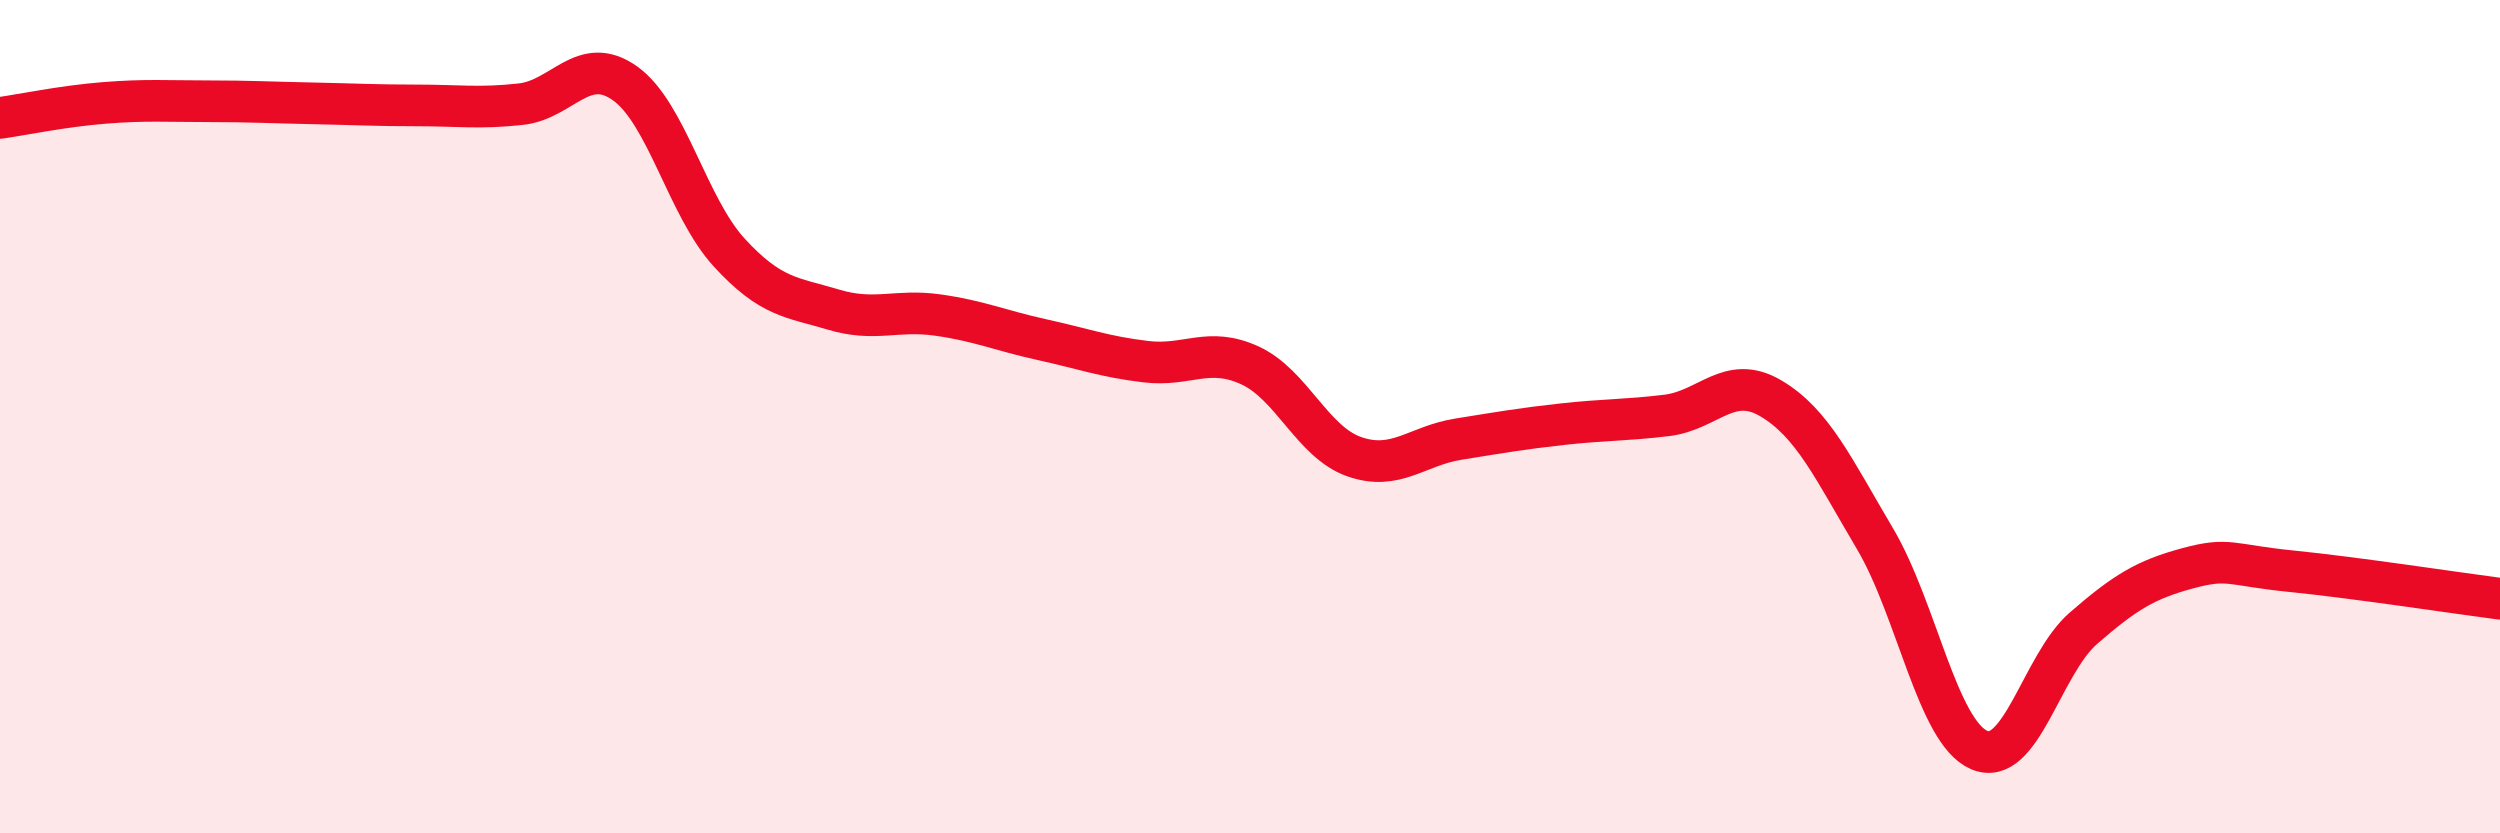
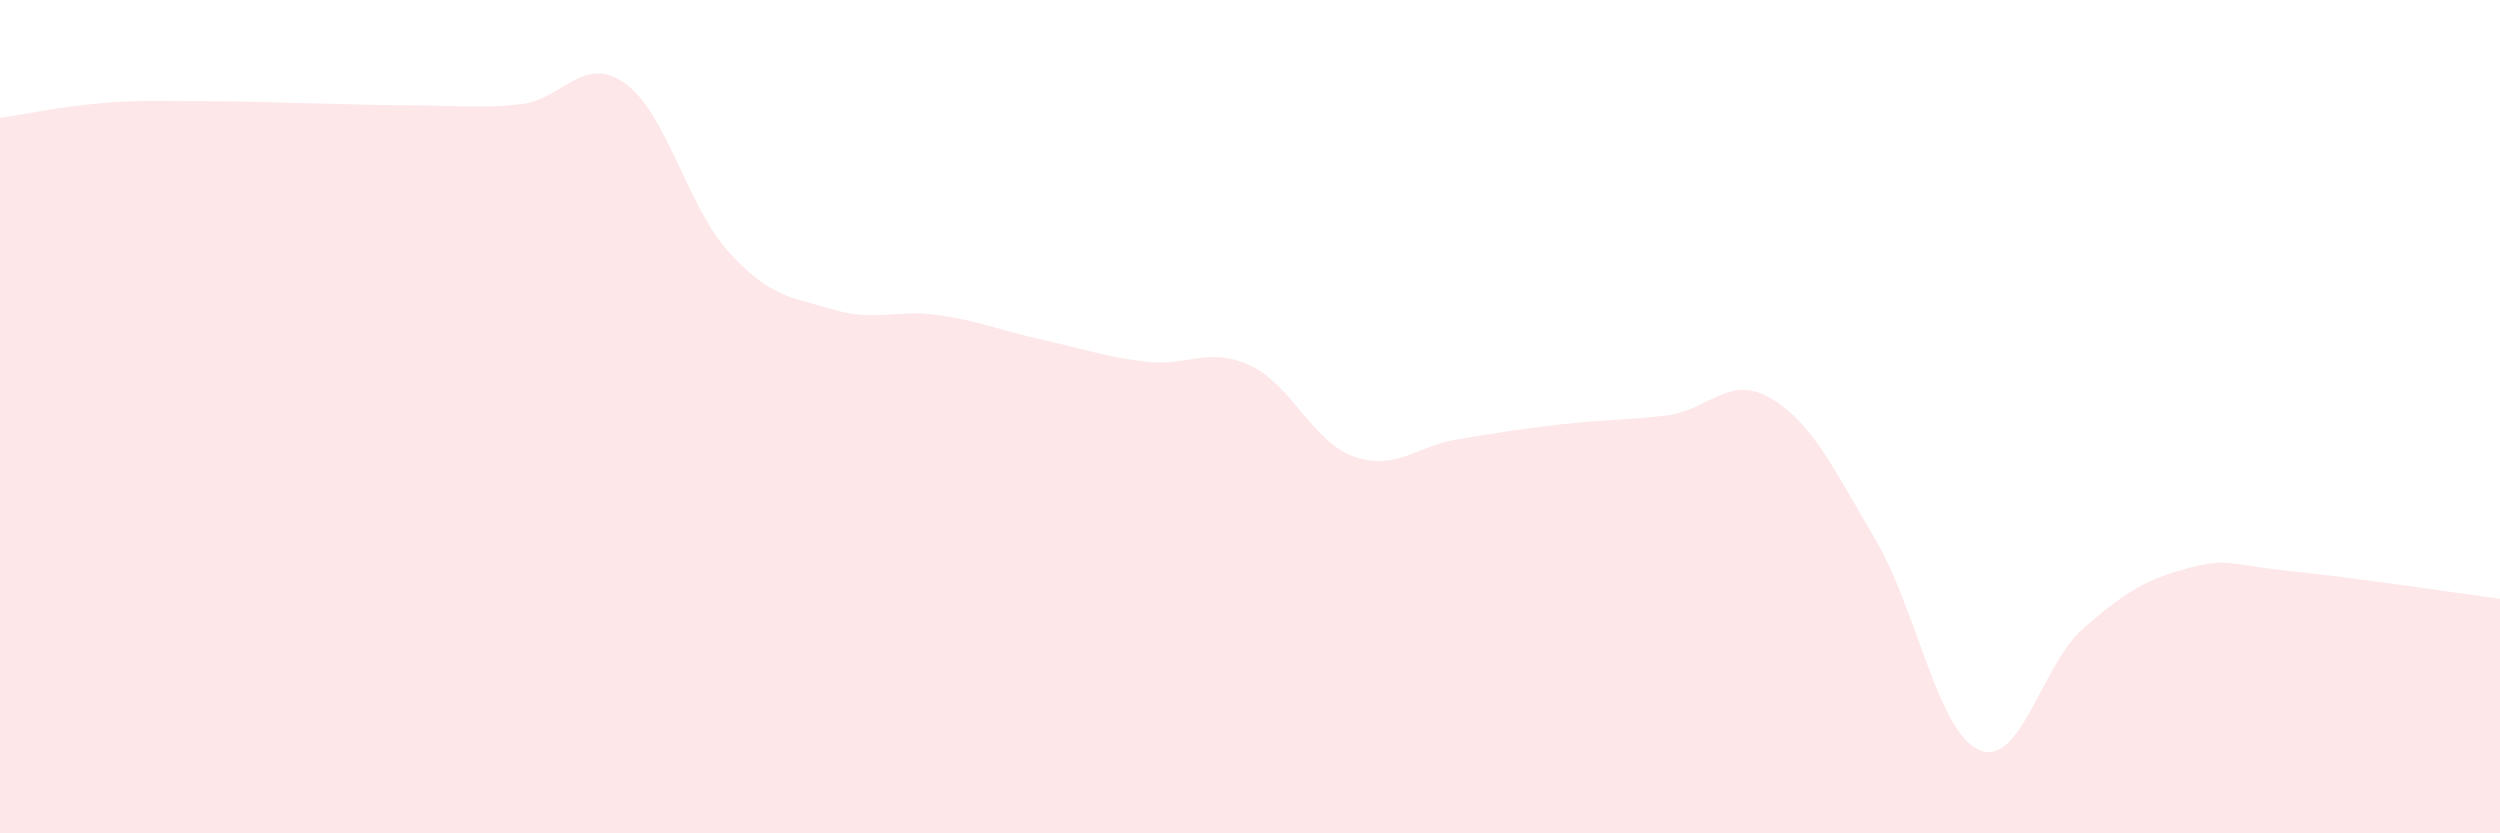
<svg xmlns="http://www.w3.org/2000/svg" width="60" height="20" viewBox="0 0 60 20">
  <path d="M 0,2.83 C 0.5,2.76 1.5,2.55 2.5,2.47 C 3.5,2.39 4,2.43 5,2.43 C 6,2.43 6.5,2.46 7.5,2.48 C 8.5,2.5 9,2.53 10,2.53 C 11,2.53 11.5,2.61 12.5,2.5 C 13.5,2.39 14,1.29 15,2 C 16,2.71 16.5,4.97 17.5,6.06 C 18.5,7.15 19,7.13 20,7.43 C 21,7.73 21.5,7.42 22.5,7.56 C 23.5,7.7 24,7.93 25,8.15 C 26,8.37 26.5,8.56 27.5,8.68 C 28.5,8.8 29,8.31 30,8.77 C 31,9.23 31.5,10.61 32.5,10.96 C 33.5,11.31 34,10.7 35,10.54 C 36,10.38 36.5,10.29 37.5,10.18 C 38.5,10.07 39,10.09 40,9.97 C 41,9.85 41.5,8.97 42.5,9.56 C 43.5,10.15 44,11.24 45,12.93 C 46,14.62 46.5,17.57 47.5,18 C 48.5,18.43 49,15.95 50,15.08 C 51,14.21 51.5,13.91 52.5,13.64 C 53.5,13.37 53.5,13.56 55,13.71 C 56.5,13.86 59,14.24 60,14.37L60 20L0 20Z" fill="#EB0A25" opacity="0.1" stroke-linecap="round" stroke-linejoin="round" />
-   <path d="M 0,2.83 C 0.5,2.76 1.5,2.55 2.5,2.47 C 3.5,2.39 4,2.43 5,2.43 C 6,2.43 6.5,2.46 7.5,2.48 C 8.5,2.5 9,2.53 10,2.53 C 11,2.53 11.5,2.61 12.5,2.5 C 13.5,2.39 14,1.29 15,2 C 16,2.71 16.5,4.97 17.5,6.06 C 18.5,7.15 19,7.13 20,7.43 C 21,7.73 21.5,7.42 22.5,7.56 C 23.5,7.7 24,7.93 25,8.15 C 26,8.37 26.5,8.56 27.5,8.68 C 28.5,8.8 29,8.31 30,8.77 C 31,9.23 31.5,10.61 32.5,10.96 C 33.5,11.31 34,10.7 35,10.54 C 36,10.38 36.5,10.29 37.5,10.18 C 38.5,10.07 39,10.09 40,9.97 C 41,9.85 41.5,8.97 42.5,9.56 C 43.5,10.15 44,11.24 45,12.93 C 46,14.62 46.5,17.57 47.5,18 C 48.5,18.43 49,15.95 50,15.08 C 51,14.21 51.5,13.91 52.5,13.64 C 53.5,13.37 53.5,13.56 55,13.71 C 56.5,13.86 59,14.24 60,14.37" stroke="#EB0A25" stroke-width="1" fill="none" stroke-linecap="round" stroke-linejoin="round" />
</svg>